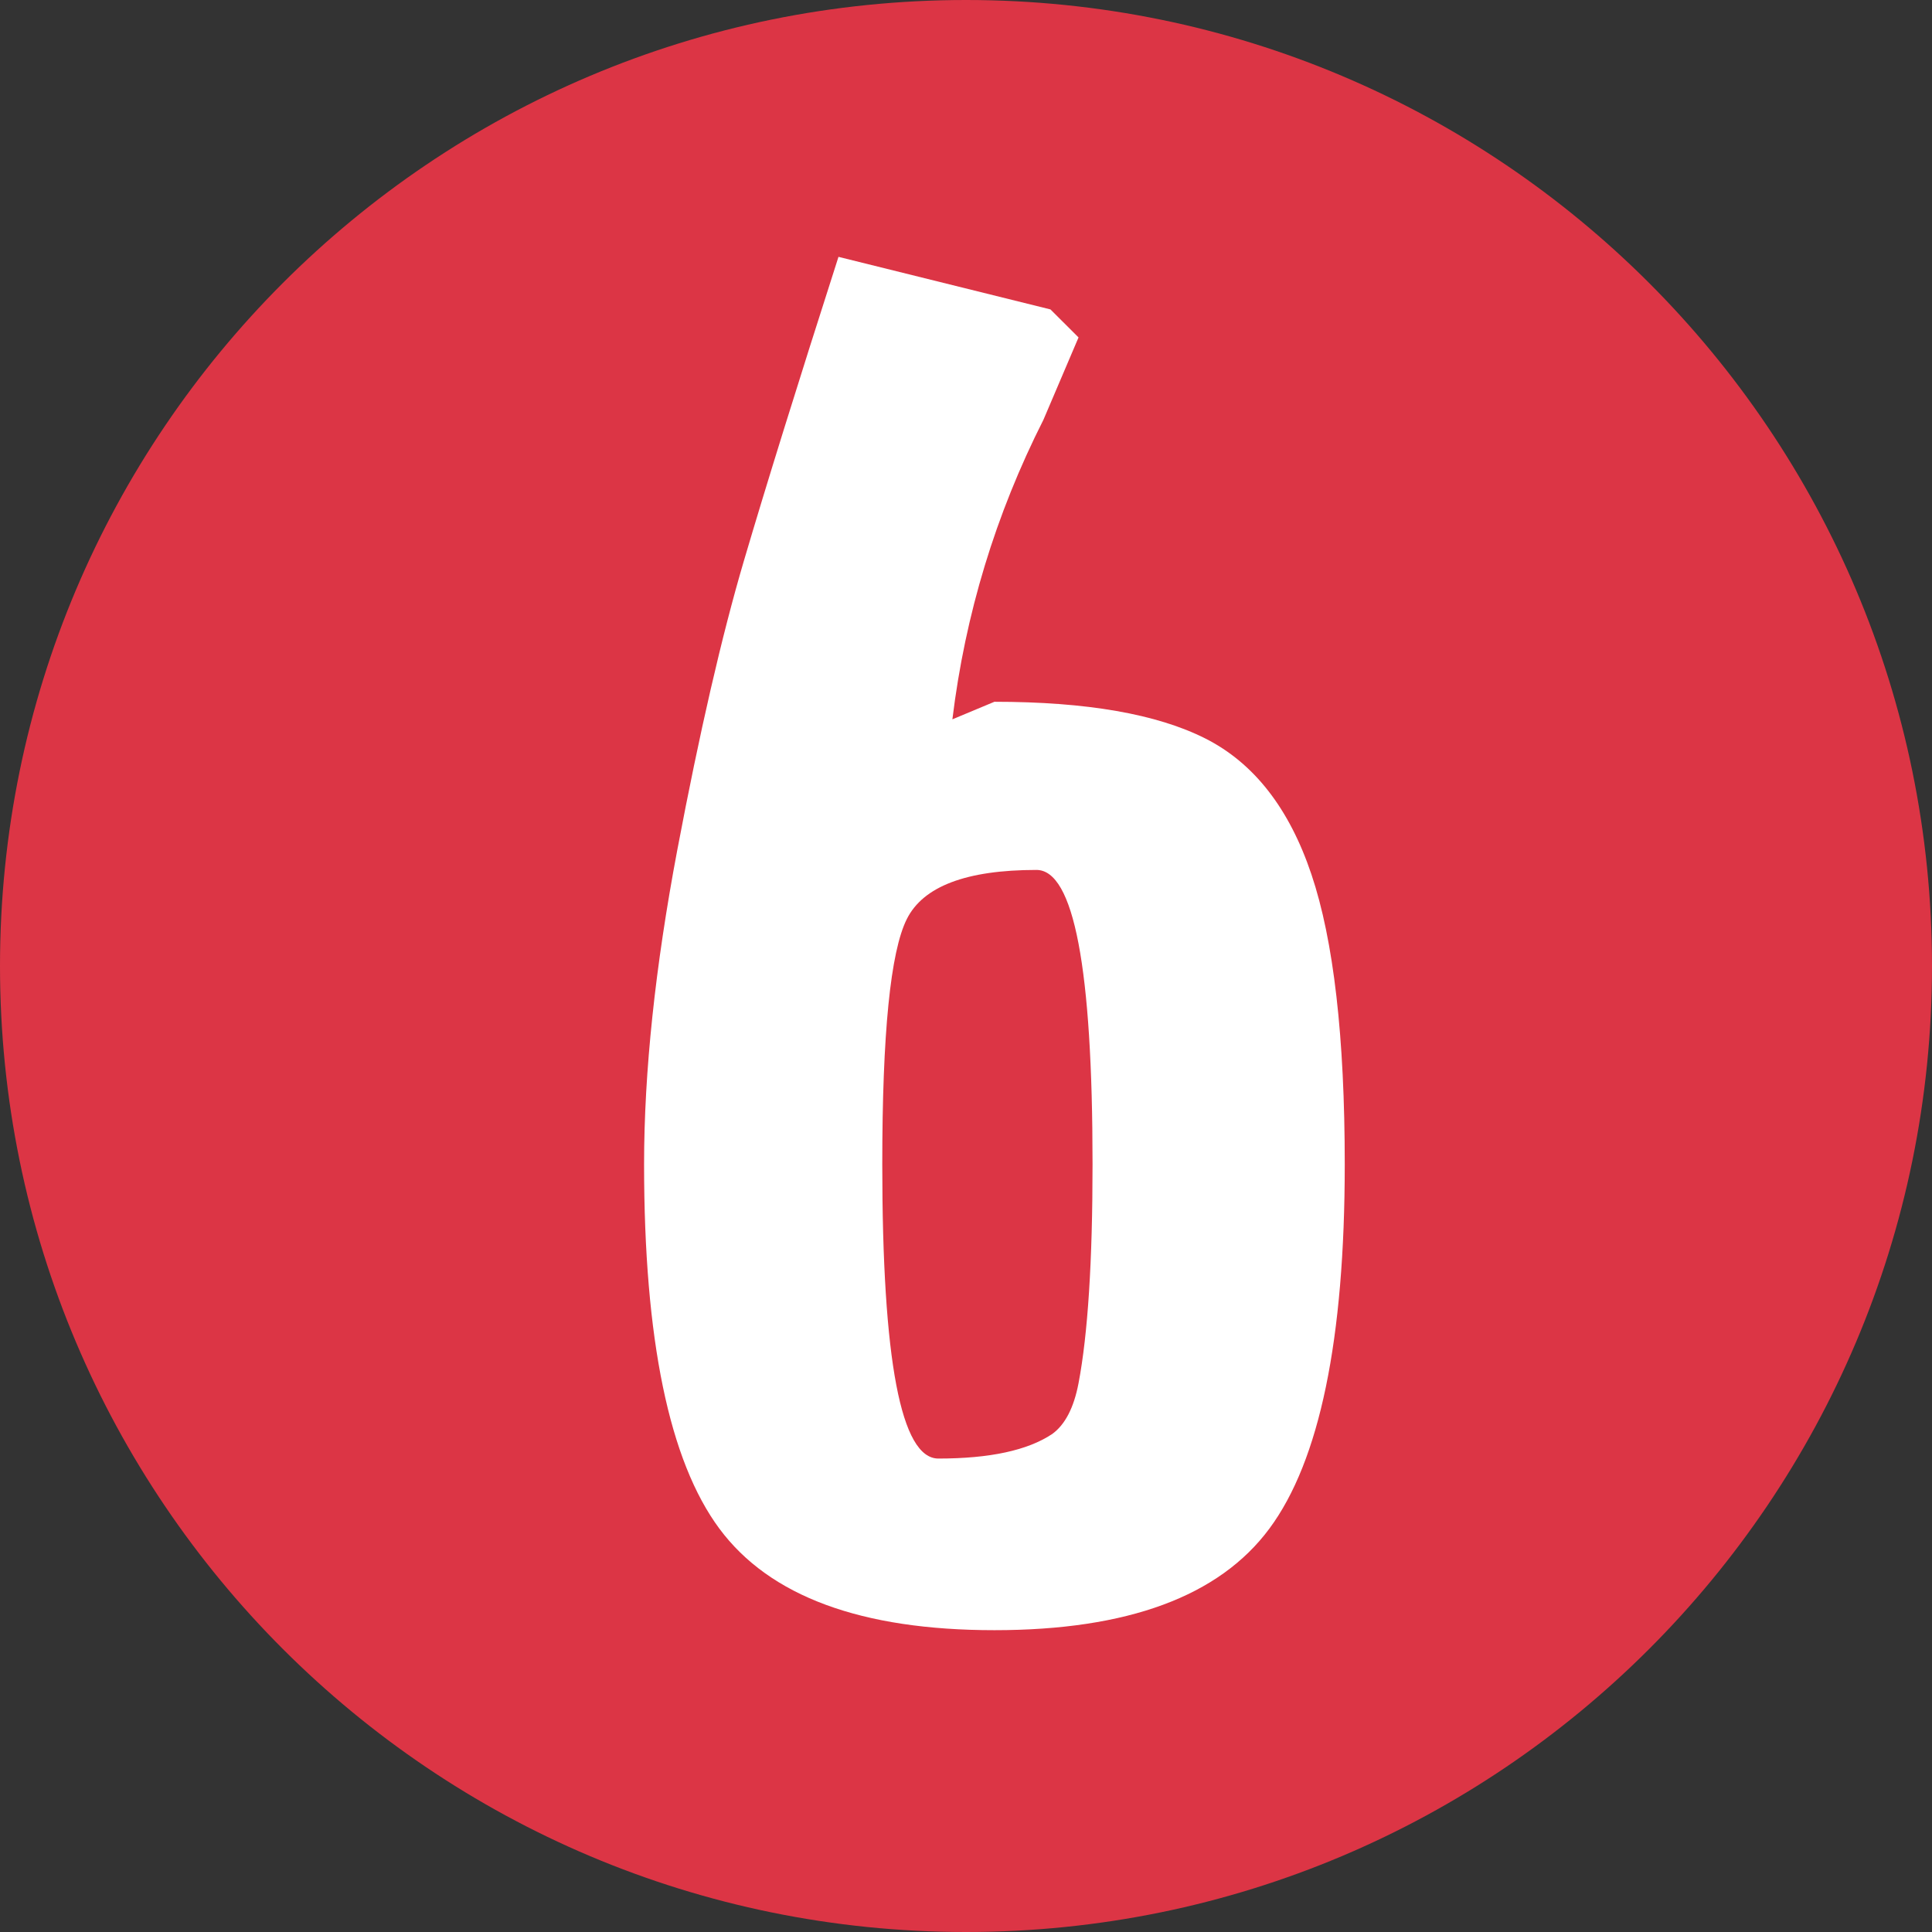
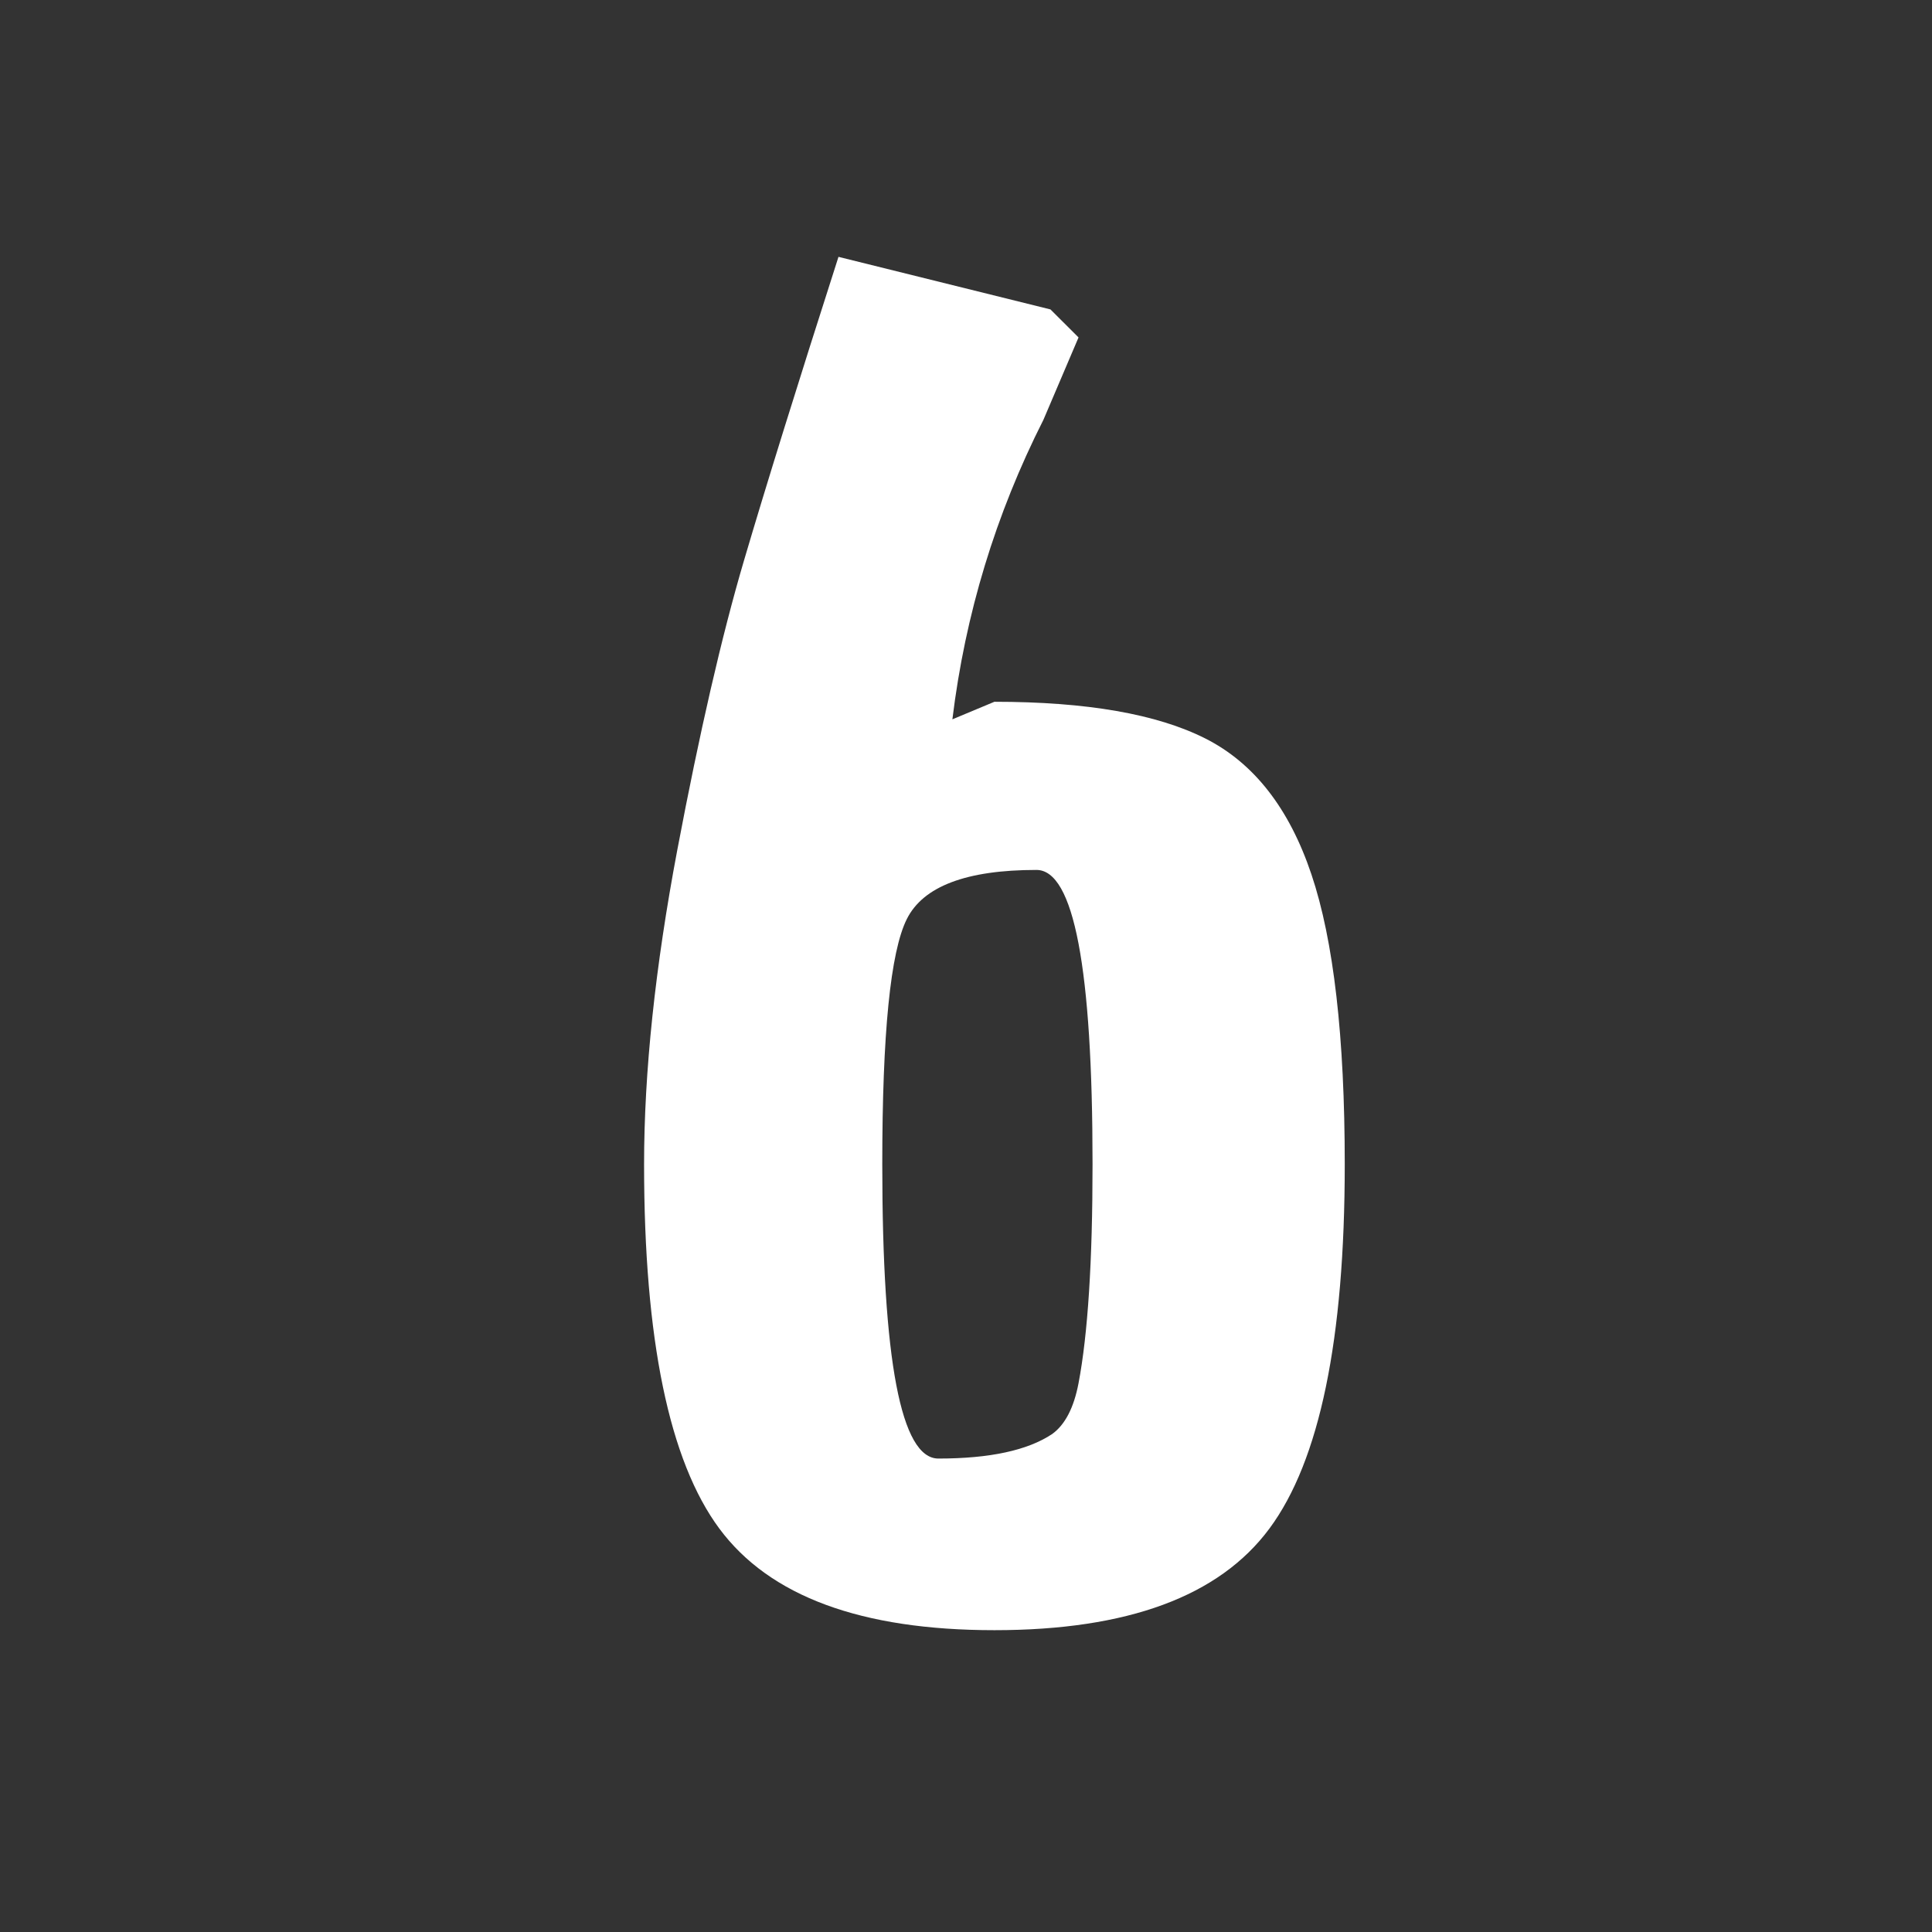
<svg xmlns="http://www.w3.org/2000/svg" width="500" zoomAndPan="magnify" viewBox="0 0 375 375" height="500" preserveAspectRatio="xMidYMid meet" version="1.0">
  <rect x="0" y="0" width="375" height="375" fill="#333333" stroke="none" />
  <defs>
    <g />
    <clipPath id="a1f08011dc">
-       <path d="M 187.5 0 C 83.945 0 0 83.945 0 187.5 C 0 291.055 83.945 375 187.5 375 C 291.055 375 375 291.055 375 187.5 C 375 83.945 291.055 0 187.5 0 Z M 187.5 0 " clip-rule="nonzero" />
+       <path d="M 187.5 0 C 83.945 0 0 83.945 0 187.5 C 0 291.055 83.945 375 187.5 375 C 291.055 375 375 291.055 375 187.5 Z M 187.5 0 " clip-rule="nonzero" />
    </clipPath>
  </defs>
  <g clip-path="url(#a1f08011dc)">
-     <rect x="-37.5" width="450" fill="#dc3545" y="-37.5" height="450" fill-opacity="1" />
-   </g>
+     </g>
  <g fill="#ffffff" fill-opacity="1">
    <g transform="translate(113.796, 310.979)">
      <g>
        <path d="M 11.219 -85 C 11.219 -102.906 13.367 -123.25 17.672 -146.031 C 21.984 -168.812 26.289 -187.508 30.594 -202.125 C 34.906 -216.75 41.023 -236.414 48.953 -261.125 L 90.094 -250.922 L 95.547 -245.484 L 88.734 -229.5 C 79.441 -211.133 73.551 -191.754 71.062 -171.359 L 79.219 -174.766 C 97.125 -174.766 110.781 -172.383 120.188 -167.625 C 129.594 -162.863 136.445 -154.078 140.75 -141.266 C 145.062 -128.461 147.219 -109.707 147.219 -85 C 147.219 -51 142.344 -27.426 132.594 -14.281 C 122.852 -1.133 105.062 5.438 79.219 5.438 C 53.375 5.438 35.578 -1.133 25.828 -14.281 C 16.086 -27.426 11.219 -51 11.219 -85 Z M 57.453 -85 C 57.453 -46.914 61.082 -27.875 68.344 -27.875 C 78.312 -27.875 85.676 -29.461 90.438 -32.641 C 92.938 -34.453 94.641 -37.738 95.547 -42.5 C 97.359 -52.02 98.266 -66.188 98.266 -85 C 98.266 -123.082 94.633 -142.125 87.375 -142.125 C 73.781 -142.125 65.395 -138.945 62.219 -132.594 C 59.039 -126.25 57.453 -110.383 57.453 -85 Z M 57.453 -85 " />
      </g>
    </g>
  </g>
</svg>